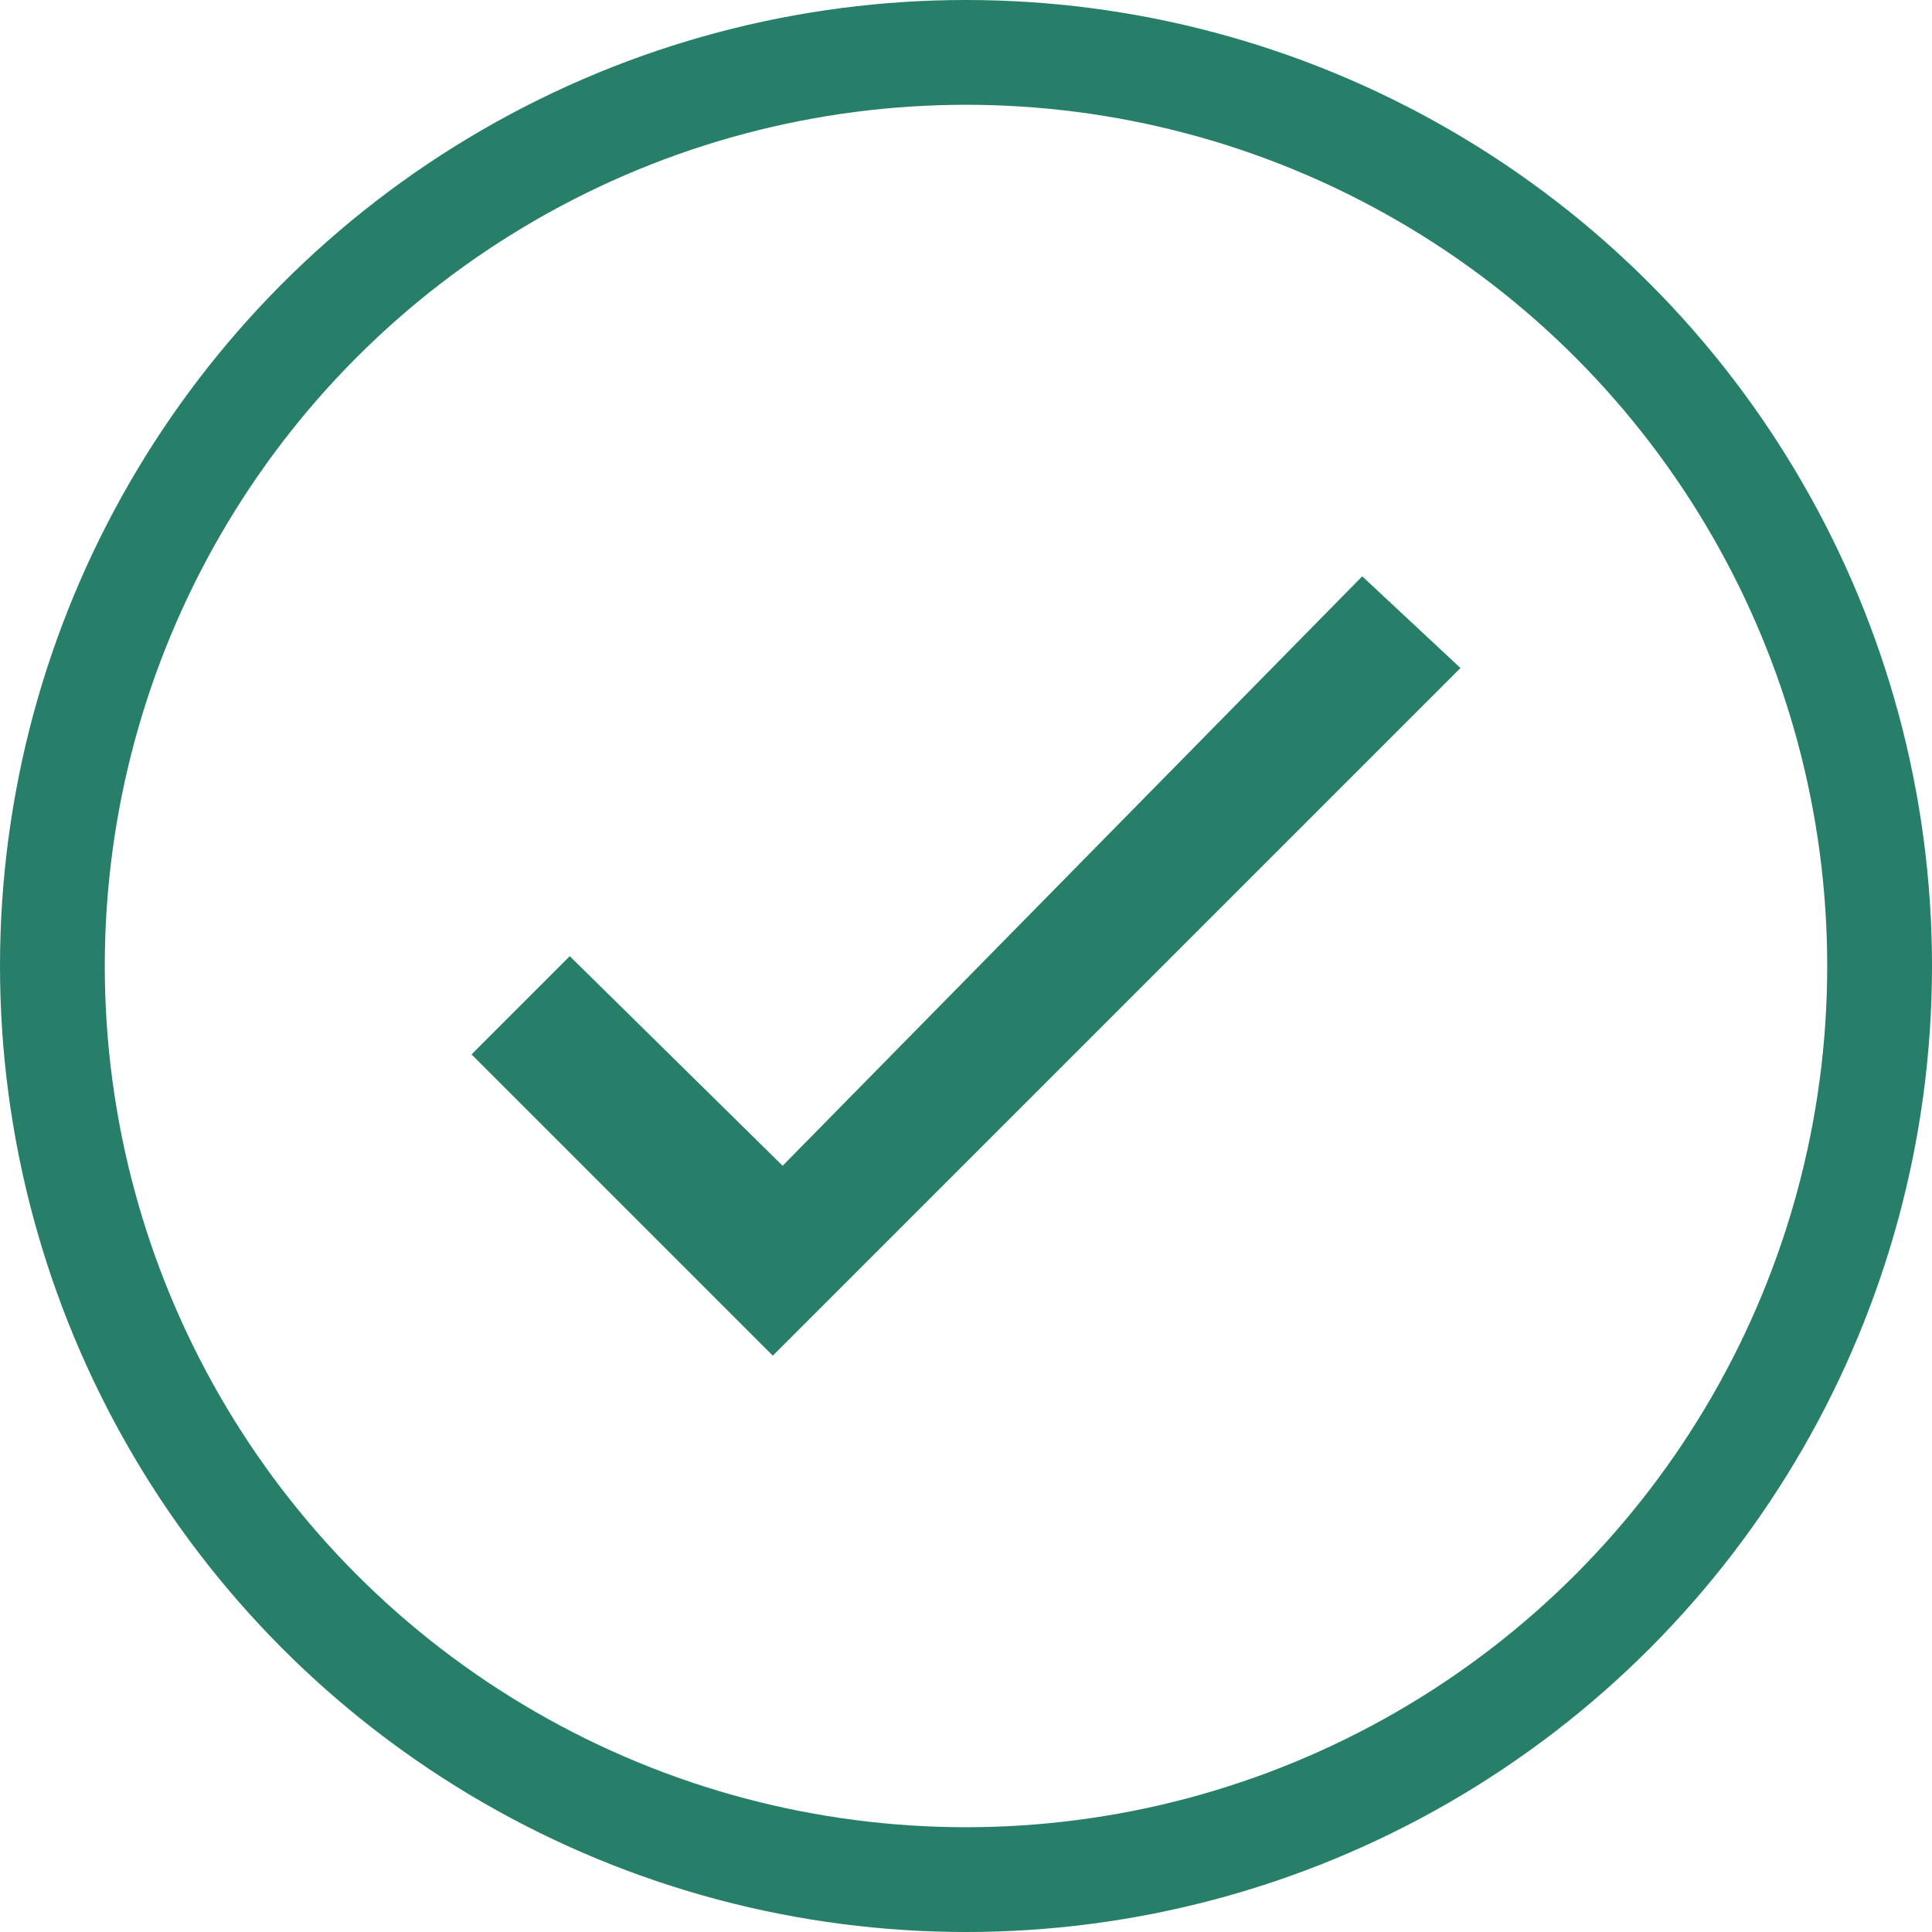
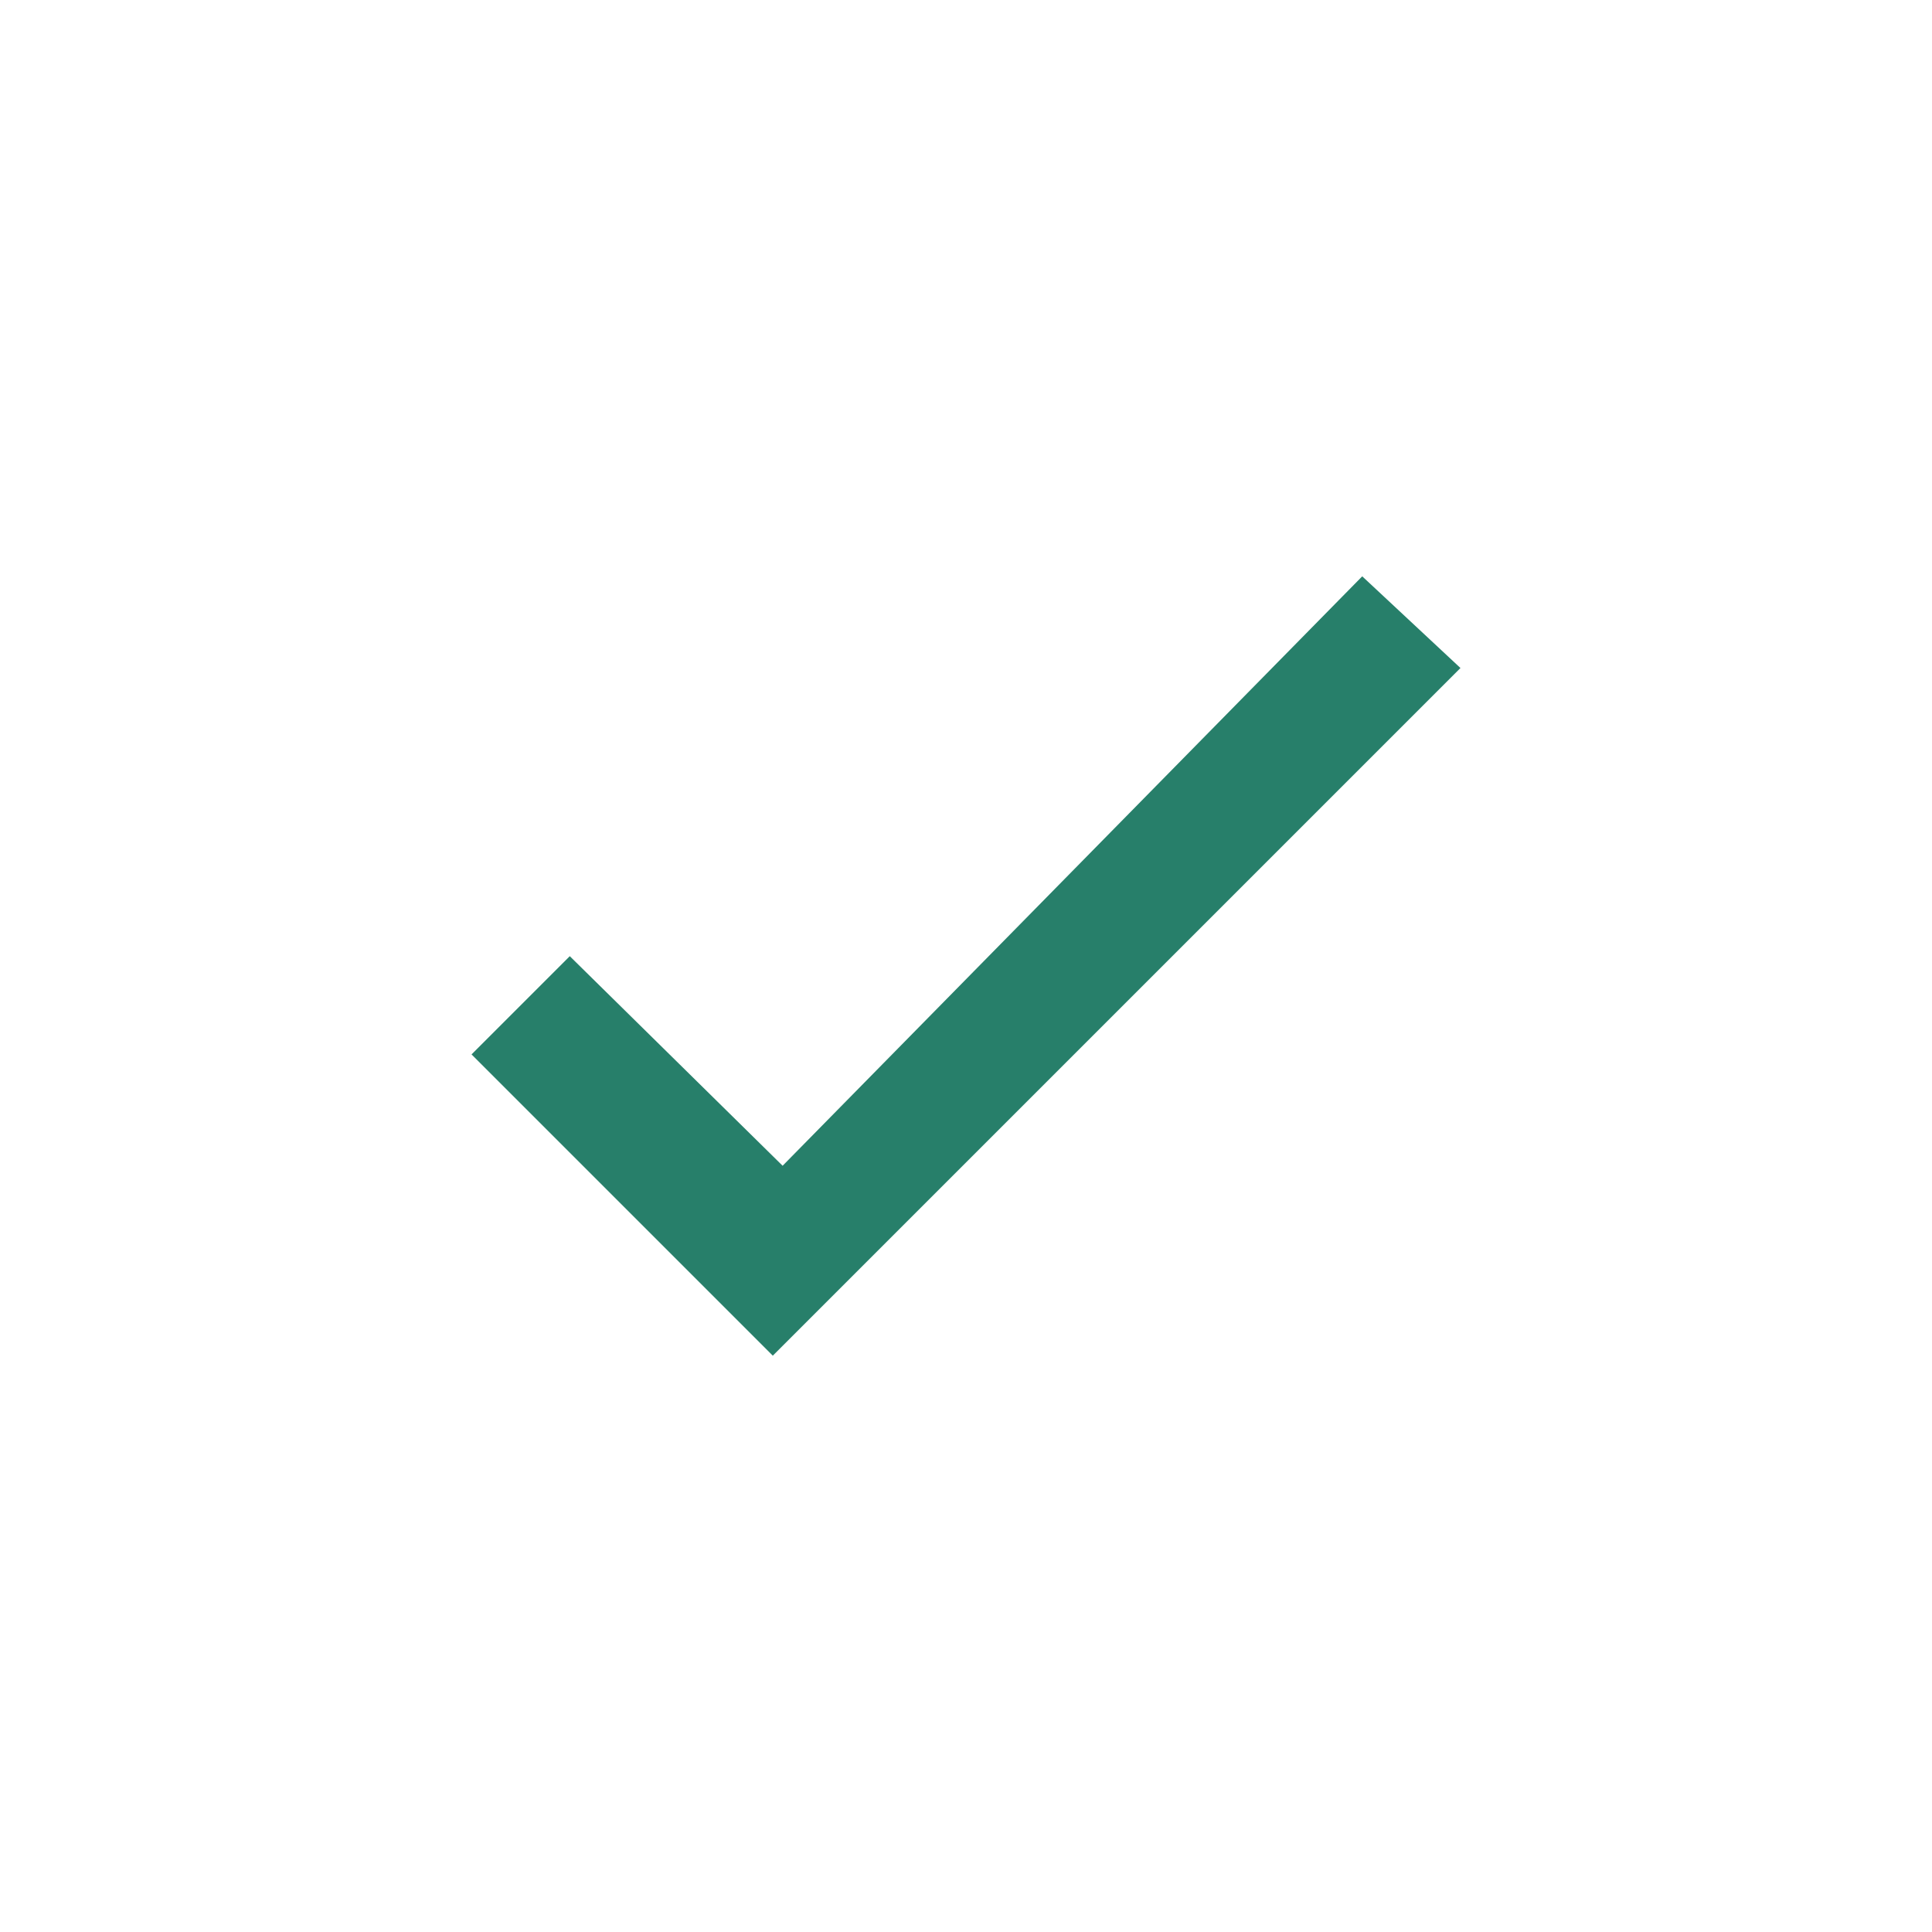
<svg xmlns="http://www.w3.org/2000/svg" width="59" height="59" viewBox="0 0 59 59">
-   <circle fill="none" stroke="#277f6a" stroke-width="3.2" stroke-miterlimit="10" cx="29.5" cy="29.5" r="27.9" />
  <path fill="#277f6a" d="M44.6 20.4l-21 21-9.2-9.2 3-3 6.5 6.4 17.7-18" />
</svg>